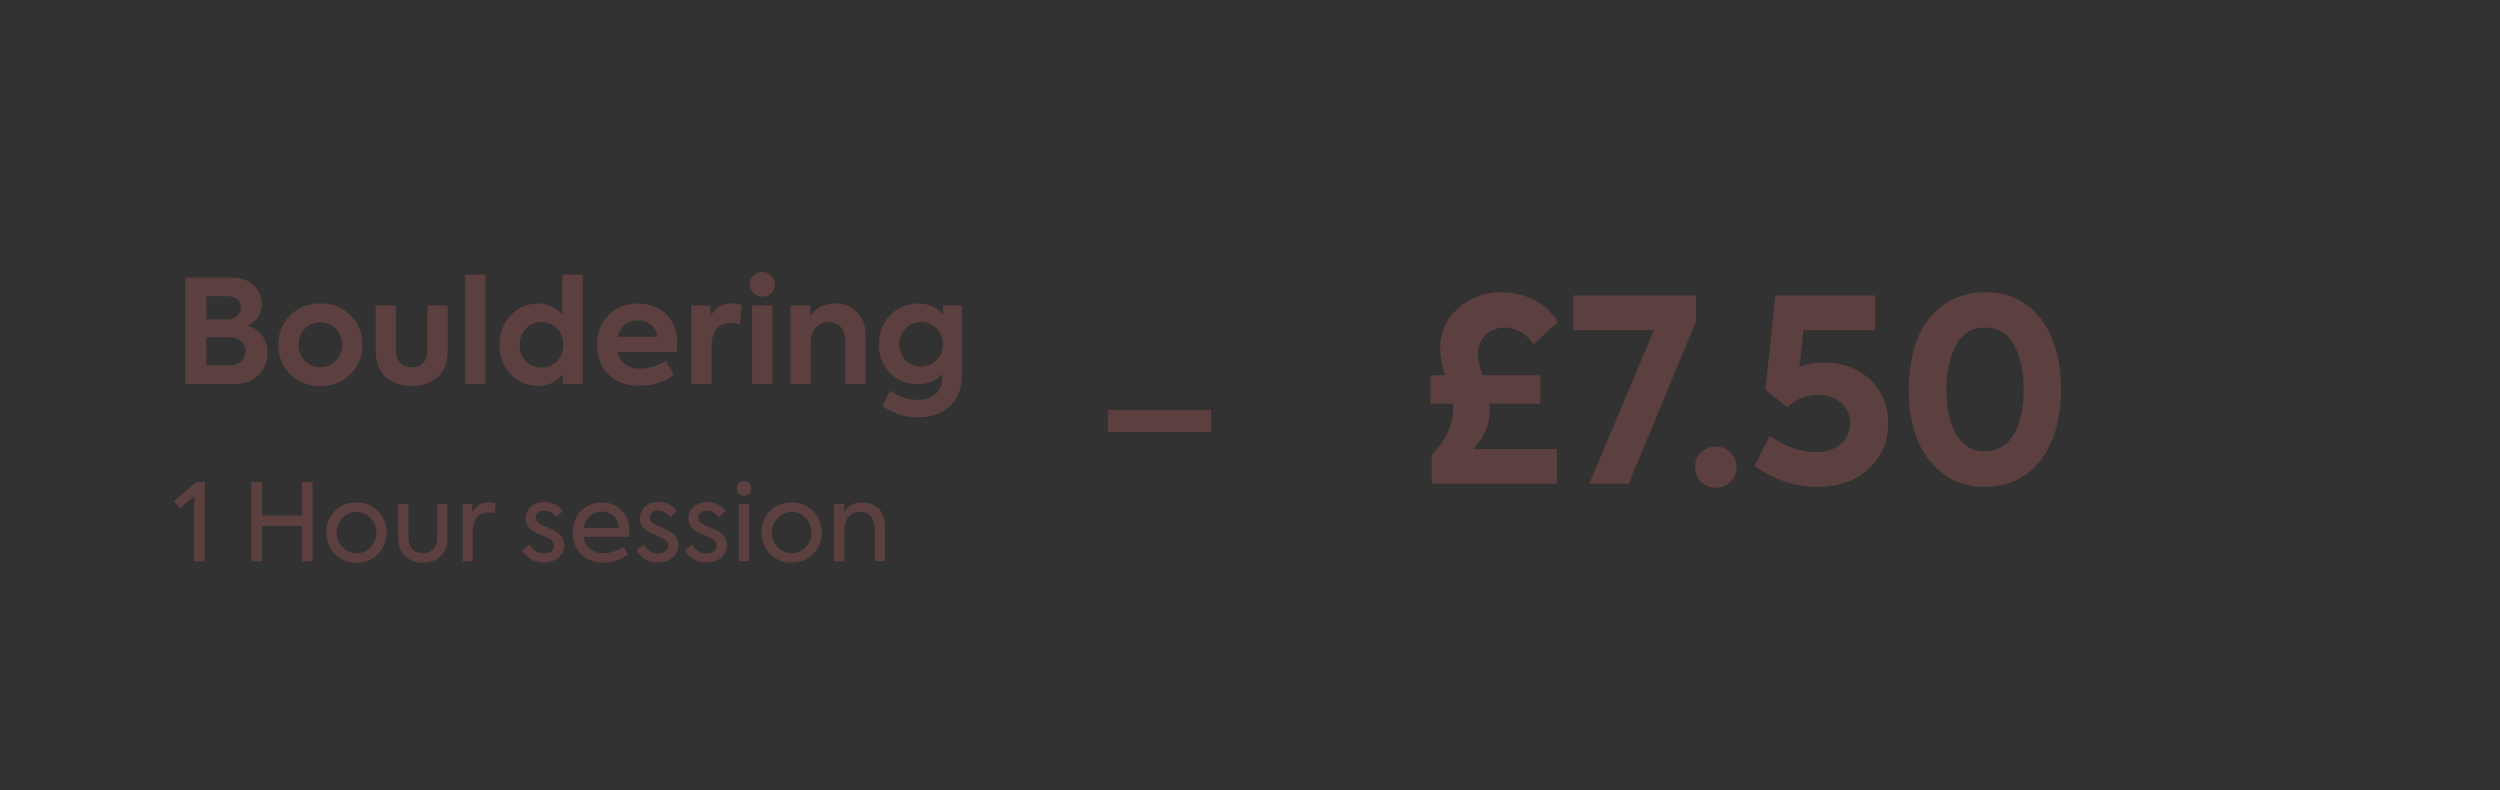
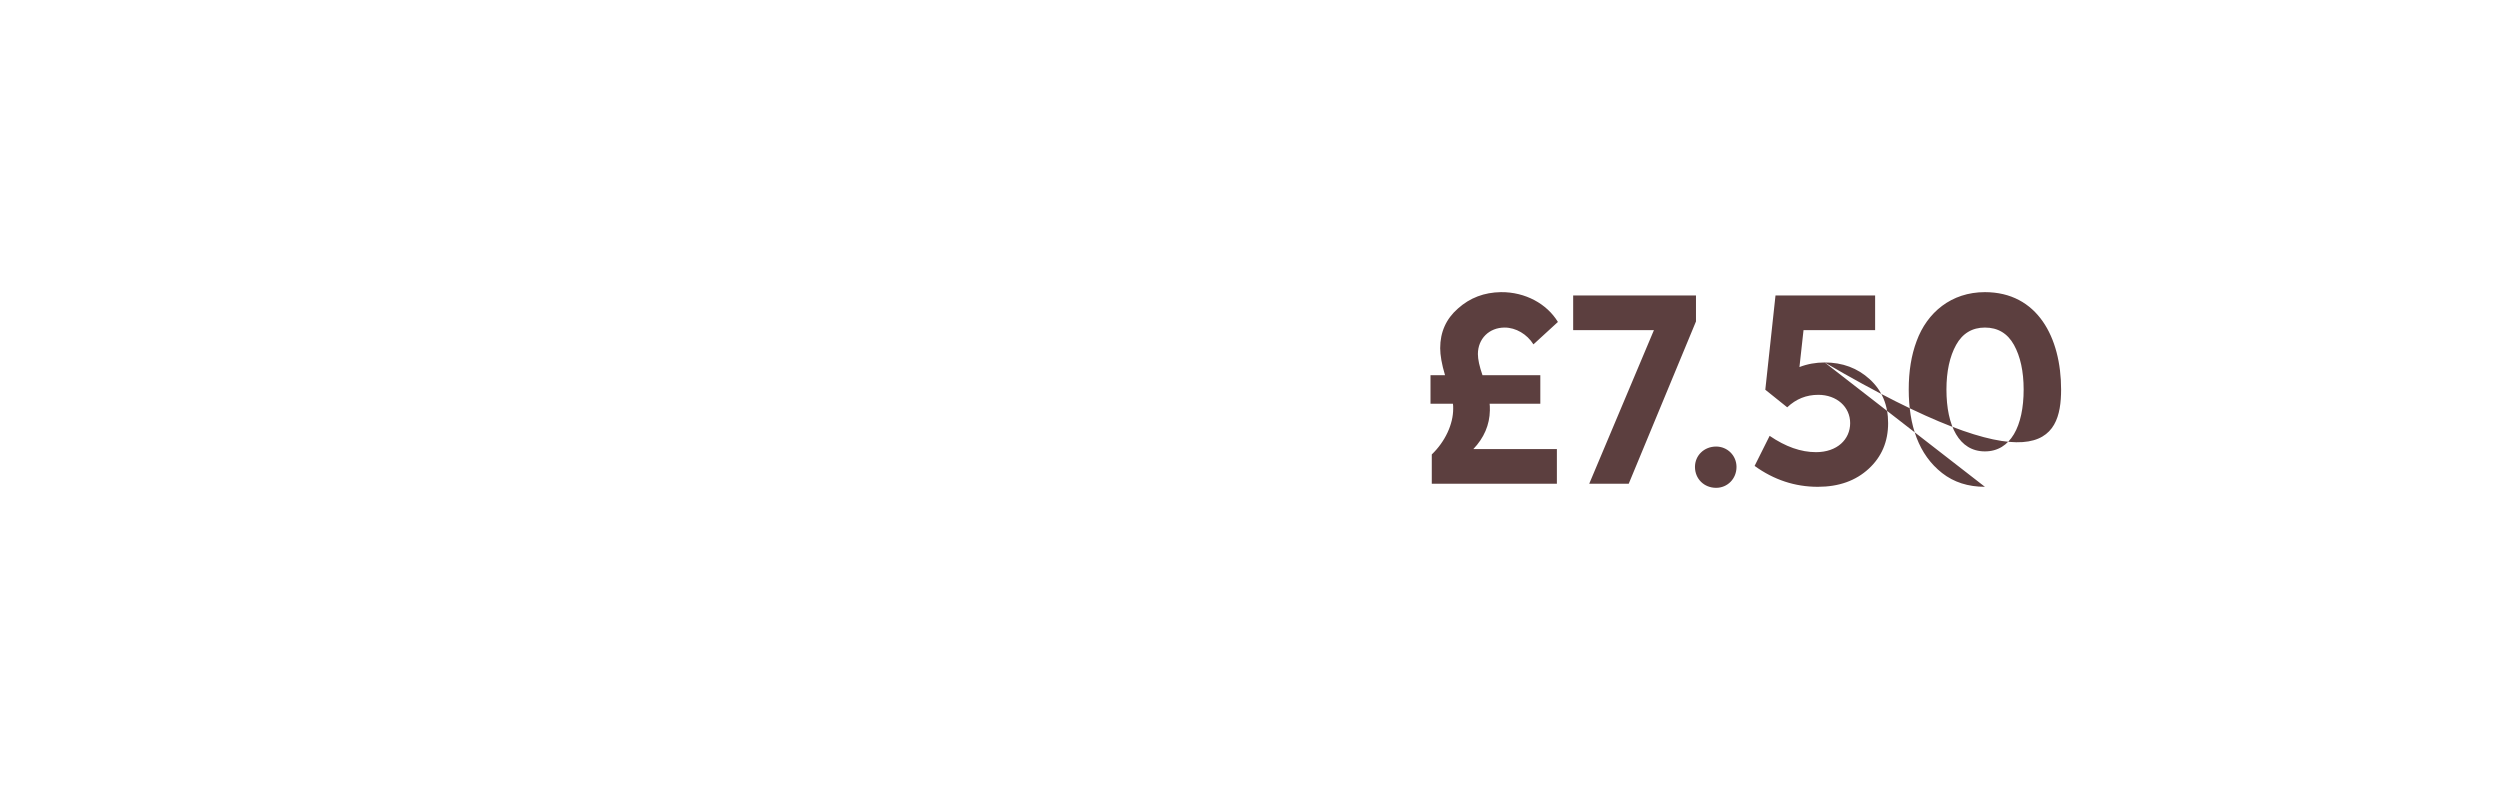
<svg xmlns="http://www.w3.org/2000/svg" width="677" height="214" viewBox="0 0 677 214" fill="none">
-   <rect width="677" height="214" fill="#323232" />
-   <path d="M67.007 88.205C69.347 87.386 70.946 84.89 70.946 82.355C70.946 80.444 70.205 78.767 68.762 77.324C67.319 75.881 65.33 75.179 62.756 75.179H50.198V104H63.341C66.11 104 68.333 103.181 69.971 101.582C71.648 99.983 72.467 97.994 72.467 95.615C72.467 92.066 70.556 89.102 67.007 88.205ZM61.781 80.21C63.926 80.21 65.213 81.575 65.213 83.252C65.213 84.968 63.926 86.489 61.547 86.489H55.892V80.21H61.781ZM55.892 98.93V91.325H62.21C65.018 91.325 66.5 93.08 66.5 95.147C66.5 97.175 64.979 98.93 62.21 98.93H55.892ZM75.368 93.353C75.368 96.512 76.421 99.164 78.566 101.309C80.711 103.454 83.441 104.546 86.756 104.546C90.071 104.546 92.801 103.454 94.946 101.309C97.091 99.164 98.144 96.512 98.144 93.353C98.144 90.233 97.091 87.581 94.946 85.436C92.801 83.252 90.071 82.16 86.756 82.16C83.441 82.16 80.711 83.252 78.566 85.436C76.421 87.581 75.368 90.233 75.368 93.353ZM82.544 97.682C81.413 96.473 80.867 95.03 80.867 93.353C80.867 91.676 81.413 90.233 82.544 89.063C83.675 87.893 85.079 87.308 86.756 87.308C88.433 87.308 89.798 87.893 90.929 89.063C92.06 90.233 92.645 91.676 92.645 93.353C92.645 95.03 92.06 96.473 90.929 97.682C89.798 98.852 88.433 99.437 86.756 99.437C85.079 99.437 83.675 98.852 82.544 97.682ZM111.494 104.507C117.578 104.507 121.244 100.997 121.244 95.03V82.745H115.745V95.03C115.745 97.721 114.146 99.476 111.494 99.476C108.842 99.476 107.243 97.721 107.243 95.03V82.745H101.744V95.03C101.744 100.997 105.449 104.507 111.494 104.507ZM131.472 74.36H125.973V104H131.472V74.36ZM152.281 85.202C150.526 83.213 148.381 82.199 145.807 82.199C142.804 82.199 140.308 83.252 138.28 85.397C136.291 87.542 135.277 90.194 135.277 93.353C135.277 96.551 136.291 99.203 138.28 101.348C140.269 103.454 142.804 104.507 145.807 104.507C148.498 104.507 150.682 103.454 152.398 101.387V104H157.78V74.36H152.281V85.202ZM152.554 93.353C152.554 95.108 152.008 96.551 150.916 97.76C149.824 98.93 148.42 99.515 146.665 99.515C144.91 99.515 143.506 98.93 142.375 97.76C141.283 96.551 140.737 95.108 140.737 93.353C140.737 91.637 141.283 90.194 142.375 89.024C143.506 87.815 144.91 87.23 146.665 87.23C148.42 87.23 149.824 87.815 150.916 89.024C152.008 90.194 152.554 91.637 152.554 93.353ZM183.395 92.885C183.395 89.57 182.381 86.996 180.392 85.085C178.403 83.174 175.829 82.199 172.748 82.199C169.472 82.199 166.82 83.252 164.753 85.358C162.686 87.464 161.672 90.116 161.672 93.353C161.672 96.434 162.647 99.086 164.636 101.231C166.625 103.376 169.472 104.468 173.216 104.468C176.726 104.468 179.807 103.493 182.498 101.543L180.314 97.682C178.481 98.93 175.751 99.827 173.45 99.827C170.096 99.827 168.029 98.306 167.249 95.303H183.2C183.317 94.445 183.395 93.626 183.395 92.885ZM172.748 86.762C175.556 86.762 177.545 88.439 178.052 91.208H167.249C167.912 88.439 169.979 86.762 172.748 86.762ZM192.676 104V93.899C192.676 89.492 194.743 87.464 197.863 87.464C198.643 87.464 199.501 87.62 200.398 87.893L200.866 82.628C200.008 82.316 199.15 82.16 198.292 82.16C195.679 82.16 193.729 83.291 192.442 85.592V82.745H187.177V104H192.676ZM208.857 79.391C210.144 78.104 210.144 75.842 208.857 74.594C207.57 73.307 205.308 73.307 204.021 74.594C202.734 75.842 202.734 78.104 204.021 79.391C205.308 80.678 207.57 80.678 208.857 79.391ZM209.169 82.745H203.67V104H209.169V82.745ZM219.564 104V92.612C219.564 89.453 221.514 87.23 224.439 87.23C227.13 87.23 228.924 89.102 228.924 92.495V104H234.423V91.013C234.423 88.166 233.604 85.982 232.005 84.461C230.406 82.94 228.417 82.16 226.116 82.16C223.113 82.16 220.578 83.642 219.447 85.709V82.745H214.065V104H219.564ZM255.389 85.085C253.634 83.174 251.45 82.199 248.837 82.199C245.756 82.199 243.182 83.252 241.115 85.319C239.048 87.386 237.995 89.999 237.995 93.158C237.995 96.317 238.97 98.891 240.959 100.958C242.948 103.025 245.483 104.039 248.603 104.039C251.333 104.039 253.517 103.142 255.155 101.309V102.401C255.155 105.833 252.737 108.29 248.525 108.29C246.029 108.29 243.533 107.471 241.076 105.794L238.931 109.928C241.778 111.995 245.054 113.009 248.681 113.009C252.152 113.009 254.999 111.995 257.183 110.006C259.367 108.017 260.459 105.287 260.459 101.894V82.745H255.389V85.085ZM243.533 93.197C243.533 91.481 244.079 90.077 245.21 88.946C246.341 87.815 247.745 87.23 249.422 87.23C251.099 87.23 252.503 87.815 253.634 88.946C254.765 90.077 255.311 91.481 255.311 93.197C255.311 94.913 254.765 96.356 253.634 97.526C252.503 98.657 251.099 99.242 249.422 99.242C247.745 99.242 246.341 98.657 245.21 97.526C244.079 96.395 243.533 94.952 243.533 93.197Z" fill="#5C3F3F" />
-   <path d="M47.116 135.673L48.711 137.674L52.597 134.426V152H55.468V130.569H53.177L47.116 135.673ZM70.978 152V142.401H81.737V152H84.637V130.569H81.737V139.617H70.978V130.569H68.049V152H70.978ZM96.553 152.377C98.903 152.377 100.846 151.594 102.383 150.028C103.92 148.433 104.703 146.49 104.703 144.199C104.703 141.937 103.92 140.023 102.383 138.428C100.846 136.833 98.903 136.05 96.553 136.05C94.175 136.05 92.204 136.833 90.666 138.428C89.129 139.994 88.376 141.908 88.376 144.199C88.376 146.49 89.129 148.433 90.666 150.028C92.204 151.594 94.175 152.377 96.553 152.377ZM101.919 144.199C101.919 145.736 101.397 147.07 100.353 148.172C99.308 149.274 98.032 149.825 96.553 149.825C95.075 149.825 93.799 149.274 92.754 148.172C91.71 147.07 91.189 145.736 91.189 144.199C91.189 142.662 91.71 141.357 92.754 140.284C93.799 139.182 95.075 138.631 96.553 138.631C98.032 138.631 99.308 139.182 100.353 140.284C101.397 141.357 101.919 142.662 101.919 144.199ZM114.491 152.377C118.638 152.377 121.161 149.883 121.161 145.736V136.456H118.406V145.649C118.406 148.201 116.956 149.796 114.491 149.796C112.055 149.796 110.605 148.201 110.605 145.649V136.456H107.821V145.736C107.821 149.796 110.431 152.377 114.491 152.377ZM128.055 152V143.764C128.055 140.429 129.853 138.718 132.318 138.718C132.84 138.718 133.391 138.805 133.942 138.979L134.203 136.282C133.594 136.137 132.985 136.05 132.376 136.05C130.317 136.05 128.809 136.949 127.91 138.747V136.456H125.271V152H128.055ZM147.208 152.348C148.861 152.348 150.195 151.884 151.239 150.985C152.283 150.086 152.805 148.955 152.805 147.621C152.805 145.91 151.935 144.605 150.166 143.706C149.702 143.445 149.006 143.126 148.078 142.749L146.367 141.995C145.497 141.589 145.062 140.98 145.062 140.168C145.062 139.124 145.903 138.283 147.295 138.283C148.687 138.283 149.789 138.892 150.63 140.081L152.399 138.399C151.355 136.775 149.441 135.934 147.469 135.934C145.932 135.934 144.714 136.34 143.786 137.181C142.858 137.993 142.394 139.037 142.394 140.284C142.394 141.937 143.177 143.184 144.772 144.054C145.091 144.228 145.729 144.518 146.686 144.924C147.643 145.33 148.31 145.62 148.629 145.794C149.586 146.287 150.05 146.954 150.05 147.766C150.05 148.955 148.948 149.912 147.295 149.912C145.874 149.912 144.337 149.1 143.438 147.447L141.437 148.984C142.626 151.217 144.888 152.348 147.208 152.348ZM170.469 143.938C170.469 141.531 169.773 139.617 168.352 138.196C166.96 136.775 165.162 136.079 162.958 136.079C160.638 136.079 158.753 136.833 157.274 138.37C155.824 139.907 155.099 141.821 155.099 144.17C155.099 148.201 157.535 152.348 163.393 152.348C165.974 152.348 168.526 151.362 170.063 150.173L168.874 148.056C167.453 149.1 165.307 149.796 163.451 149.796C160.203 149.796 158.463 147.998 157.999 145.359H170.382C170.44 144.605 170.469 144.141 170.469 143.938ZM157.999 142.952C158.463 140.371 160.406 138.544 162.958 138.544C165.51 138.544 167.453 140.255 167.598 142.952H157.999ZM178.105 152.348C179.758 152.348 181.092 151.884 182.136 150.985C183.18 150.086 183.702 148.955 183.702 147.621C183.702 145.91 182.832 144.605 181.063 143.706C180.599 143.445 179.903 143.126 178.975 142.749L177.264 141.995C176.394 141.589 175.959 140.98 175.959 140.168C175.959 139.124 176.8 138.283 178.192 138.283C179.584 138.283 180.686 138.892 181.527 140.081L183.296 138.399C182.252 136.775 180.338 135.934 178.366 135.934C176.829 135.934 175.611 136.34 174.683 137.181C173.755 137.993 173.291 139.037 173.291 140.284C173.291 141.937 174.074 143.184 175.669 144.054C175.988 144.228 176.626 144.518 177.583 144.924C178.54 145.33 179.207 145.62 179.526 145.794C180.483 146.287 180.947 146.954 180.947 147.766C180.947 148.955 179.845 149.912 178.192 149.912C176.771 149.912 175.234 149.1 174.335 147.447L172.334 148.984C173.523 151.217 175.785 152.348 178.105 152.348ZM191.246 152.348C192.899 152.348 194.233 151.884 195.277 150.985C196.321 150.086 196.843 148.955 196.843 147.621C196.843 145.91 195.973 144.605 194.204 143.706C193.74 143.445 193.044 143.126 192.116 142.749L190.405 141.995C189.535 141.589 189.1 140.98 189.1 140.168C189.1 139.124 189.941 138.283 191.333 138.283C192.725 138.283 193.827 138.892 194.668 140.081L196.437 138.399C195.393 136.775 193.479 135.934 191.507 135.934C189.97 135.934 188.752 136.34 187.824 137.181C186.896 137.993 186.432 139.037 186.432 140.284C186.432 141.937 187.215 143.184 188.81 144.054C189.129 144.228 189.767 144.518 190.724 144.924C191.681 145.33 192.348 145.62 192.667 145.794C193.624 146.287 194.088 146.954 194.088 147.766C194.088 148.955 192.986 149.912 191.333 149.912C189.912 149.912 188.375 149.1 187.476 147.447L185.475 148.984C186.664 151.217 188.926 152.348 191.246 152.348ZM201.515 134.252C202.588 134.252 203.487 133.411 203.487 132.251C203.487 131.178 202.588 130.308 201.515 130.308C200.355 130.308 199.485 131.12 199.485 132.251C199.485 133.411 200.355 134.252 201.515 134.252ZM202.849 136.456H200.065V152H202.849V136.456ZM214.394 152.377C216.743 152.377 218.686 151.594 220.223 150.028C221.76 148.433 222.543 146.49 222.543 144.199C222.543 141.937 221.76 140.023 220.223 138.428C218.686 136.833 216.743 136.05 214.394 136.05C212.016 136.05 210.044 136.833 208.507 138.428C206.97 139.994 206.216 141.908 206.216 144.199C206.216 146.49 206.97 148.433 208.507 150.028C210.044 151.594 212.016 152.377 214.394 152.377ZM219.759 144.199C219.759 145.736 219.237 147.07 218.193 148.172C217.149 149.274 215.873 149.825 214.394 149.825C212.915 149.825 211.639 149.274 210.595 148.172C209.551 147.07 209.029 145.736 209.029 144.199C209.029 142.662 209.551 141.357 210.595 140.284C211.639 139.182 212.915 138.631 214.394 138.631C215.873 138.631 217.149 139.182 218.193 140.284C219.237 141.357 219.759 142.662 219.759 144.199ZM228.649 152V143.387C228.649 141.995 229.055 140.864 229.838 139.965C230.65 139.066 231.694 138.631 232.941 138.631C235.29 138.631 236.914 140.342 236.914 143.358V152H239.669V142.575C239.669 140.458 239.089 138.863 237.9 137.732C236.711 136.601 235.261 136.05 233.521 136.05C231.23 136.05 229.577 136.92 228.591 138.66V136.456H225.865V152H228.649Z" fill="#5C3F3F" />
-   <line x1="300" y1="114" x2="328" y2="114" stroke="#5C3F3F" stroke-width="6" />
-   <path d="M403.458 111.128C403.458 110.3 403.458 109.679 403.389 109.334H417.12V101.606H401.457C400.629 99.191 400.215 97.328 400.215 95.879C400.215 91.739 403.251 88.703 407.46 88.703C410.496 88.703 413.532 90.497 415.257 93.257L421.881 87.185C418.914 82.286 413.049 79.043 406.425 79.112C401.94 79.181 398.076 80.63 394.833 83.528C391.59 86.357 390.003 89.945 390.003 94.292C390.003 96.155 390.417 98.639 391.314 101.606H387.381V109.334H393.453C393.522 109.679 393.522 110.093 393.522 110.714C393.522 114.854 391.383 119.546 387.726 123.065V131H421.605V121.616H398.973C401.871 118.58 403.389 115.061 403.458 111.128ZM426.013 89.393H447.886L430.36 131H441.055L459.271 87.047V80.009H426.013V89.393ZM464.725 132.104C467.761 132.104 470.245 129.689 470.245 126.446C470.245 123.341 467.761 120.926 464.725 120.926C461.482 120.926 458.998 123.341 458.998 126.446C458.998 129.689 461.482 132.104 464.725 132.104ZM494.122 98.156C491.707 98.156 489.43 98.57 487.291 99.398L488.395 89.393H507.784V80.009H480.805L478.045 105.539L483.979 110.3C486.394 108.023 489.154 106.919 492.397 106.919C497.365 106.919 501.022 110.162 501.022 114.578C501.022 118.994 497.503 122.444 491.776 122.444C487.705 122.444 483.565 120.995 479.218 118.028L475.147 126.17C480.391 129.965 486.118 131.828 492.259 131.828C497.986 131.828 502.54 130.172 506.059 126.929C509.578 123.686 511.303 119.546 511.303 114.578C511.303 109.679 509.647 105.746 506.335 102.71C503.023 99.674 498.952 98.156 494.122 98.156ZM537.515 131.828C551.729 131.828 558.146 119.546 558.146 105.47C558.146 91.394 551.729 79.112 537.515 79.112C528.407 79.112 521.852 84.632 519.023 92.36C517.574 96.224 516.884 100.571 516.884 105.47C516.884 115.199 519.575 123.134 525.923 128.102C529.097 130.586 532.961 131.828 537.515 131.828ZM548.003 105.47C548.003 115.406 544.484 122.237 537.515 122.237C530.546 122.237 527.096 115.406 527.096 105.47C527.096 100.571 527.993 96.5 529.718 93.395C531.443 90.29 534.065 88.703 537.515 88.703C541.034 88.703 543.656 90.29 545.381 93.395C547.106 96.5 548.003 100.571 548.003 105.47Z" fill="#5C3F3F" />
+   <path d="M403.458 111.128C403.458 110.3 403.458 109.679 403.389 109.334H417.12V101.606H401.457C400.629 99.191 400.215 97.328 400.215 95.879C400.215 91.739 403.251 88.703 407.46 88.703C410.496 88.703 413.532 90.497 415.257 93.257L421.881 87.185C418.914 82.286 413.049 79.043 406.425 79.112C401.94 79.181 398.076 80.63 394.833 83.528C391.59 86.357 390.003 89.945 390.003 94.292C390.003 96.155 390.417 98.639 391.314 101.606H387.381V109.334H393.453C393.522 109.679 393.522 110.093 393.522 110.714C393.522 114.854 391.383 119.546 387.726 123.065V131H421.605V121.616H398.973C401.871 118.58 403.389 115.061 403.458 111.128ZM426.013 89.393H447.886L430.36 131H441.055L459.271 87.047V80.009H426.013V89.393ZM464.725 132.104C467.761 132.104 470.245 129.689 470.245 126.446C470.245 123.341 467.761 120.926 464.725 120.926C461.482 120.926 458.998 123.341 458.998 126.446C458.998 129.689 461.482 132.104 464.725 132.104ZM494.122 98.156C491.707 98.156 489.43 98.57 487.291 99.398L488.395 89.393H507.784V80.009H480.805L478.045 105.539L483.979 110.3C486.394 108.023 489.154 106.919 492.397 106.919C497.365 106.919 501.022 110.162 501.022 114.578C501.022 118.994 497.503 122.444 491.776 122.444C487.705 122.444 483.565 120.995 479.218 118.028L475.147 126.17C480.391 129.965 486.118 131.828 492.259 131.828C497.986 131.828 502.54 130.172 506.059 126.929C509.578 123.686 511.303 119.546 511.303 114.578C511.303 109.679 509.647 105.746 506.335 102.71C503.023 99.674 498.952 98.156 494.122 98.156ZC551.729 131.828 558.146 119.546 558.146 105.47C558.146 91.394 551.729 79.112 537.515 79.112C528.407 79.112 521.852 84.632 519.023 92.36C517.574 96.224 516.884 100.571 516.884 105.47C516.884 115.199 519.575 123.134 525.923 128.102C529.097 130.586 532.961 131.828 537.515 131.828ZM548.003 105.47C548.003 115.406 544.484 122.237 537.515 122.237C530.546 122.237 527.096 115.406 527.096 105.47C527.096 100.571 527.993 96.5 529.718 93.395C531.443 90.29 534.065 88.703 537.515 88.703C541.034 88.703 543.656 90.29 545.381 93.395C547.106 96.5 548.003 100.571 548.003 105.47Z" fill="#5C3F3F" />
</svg>